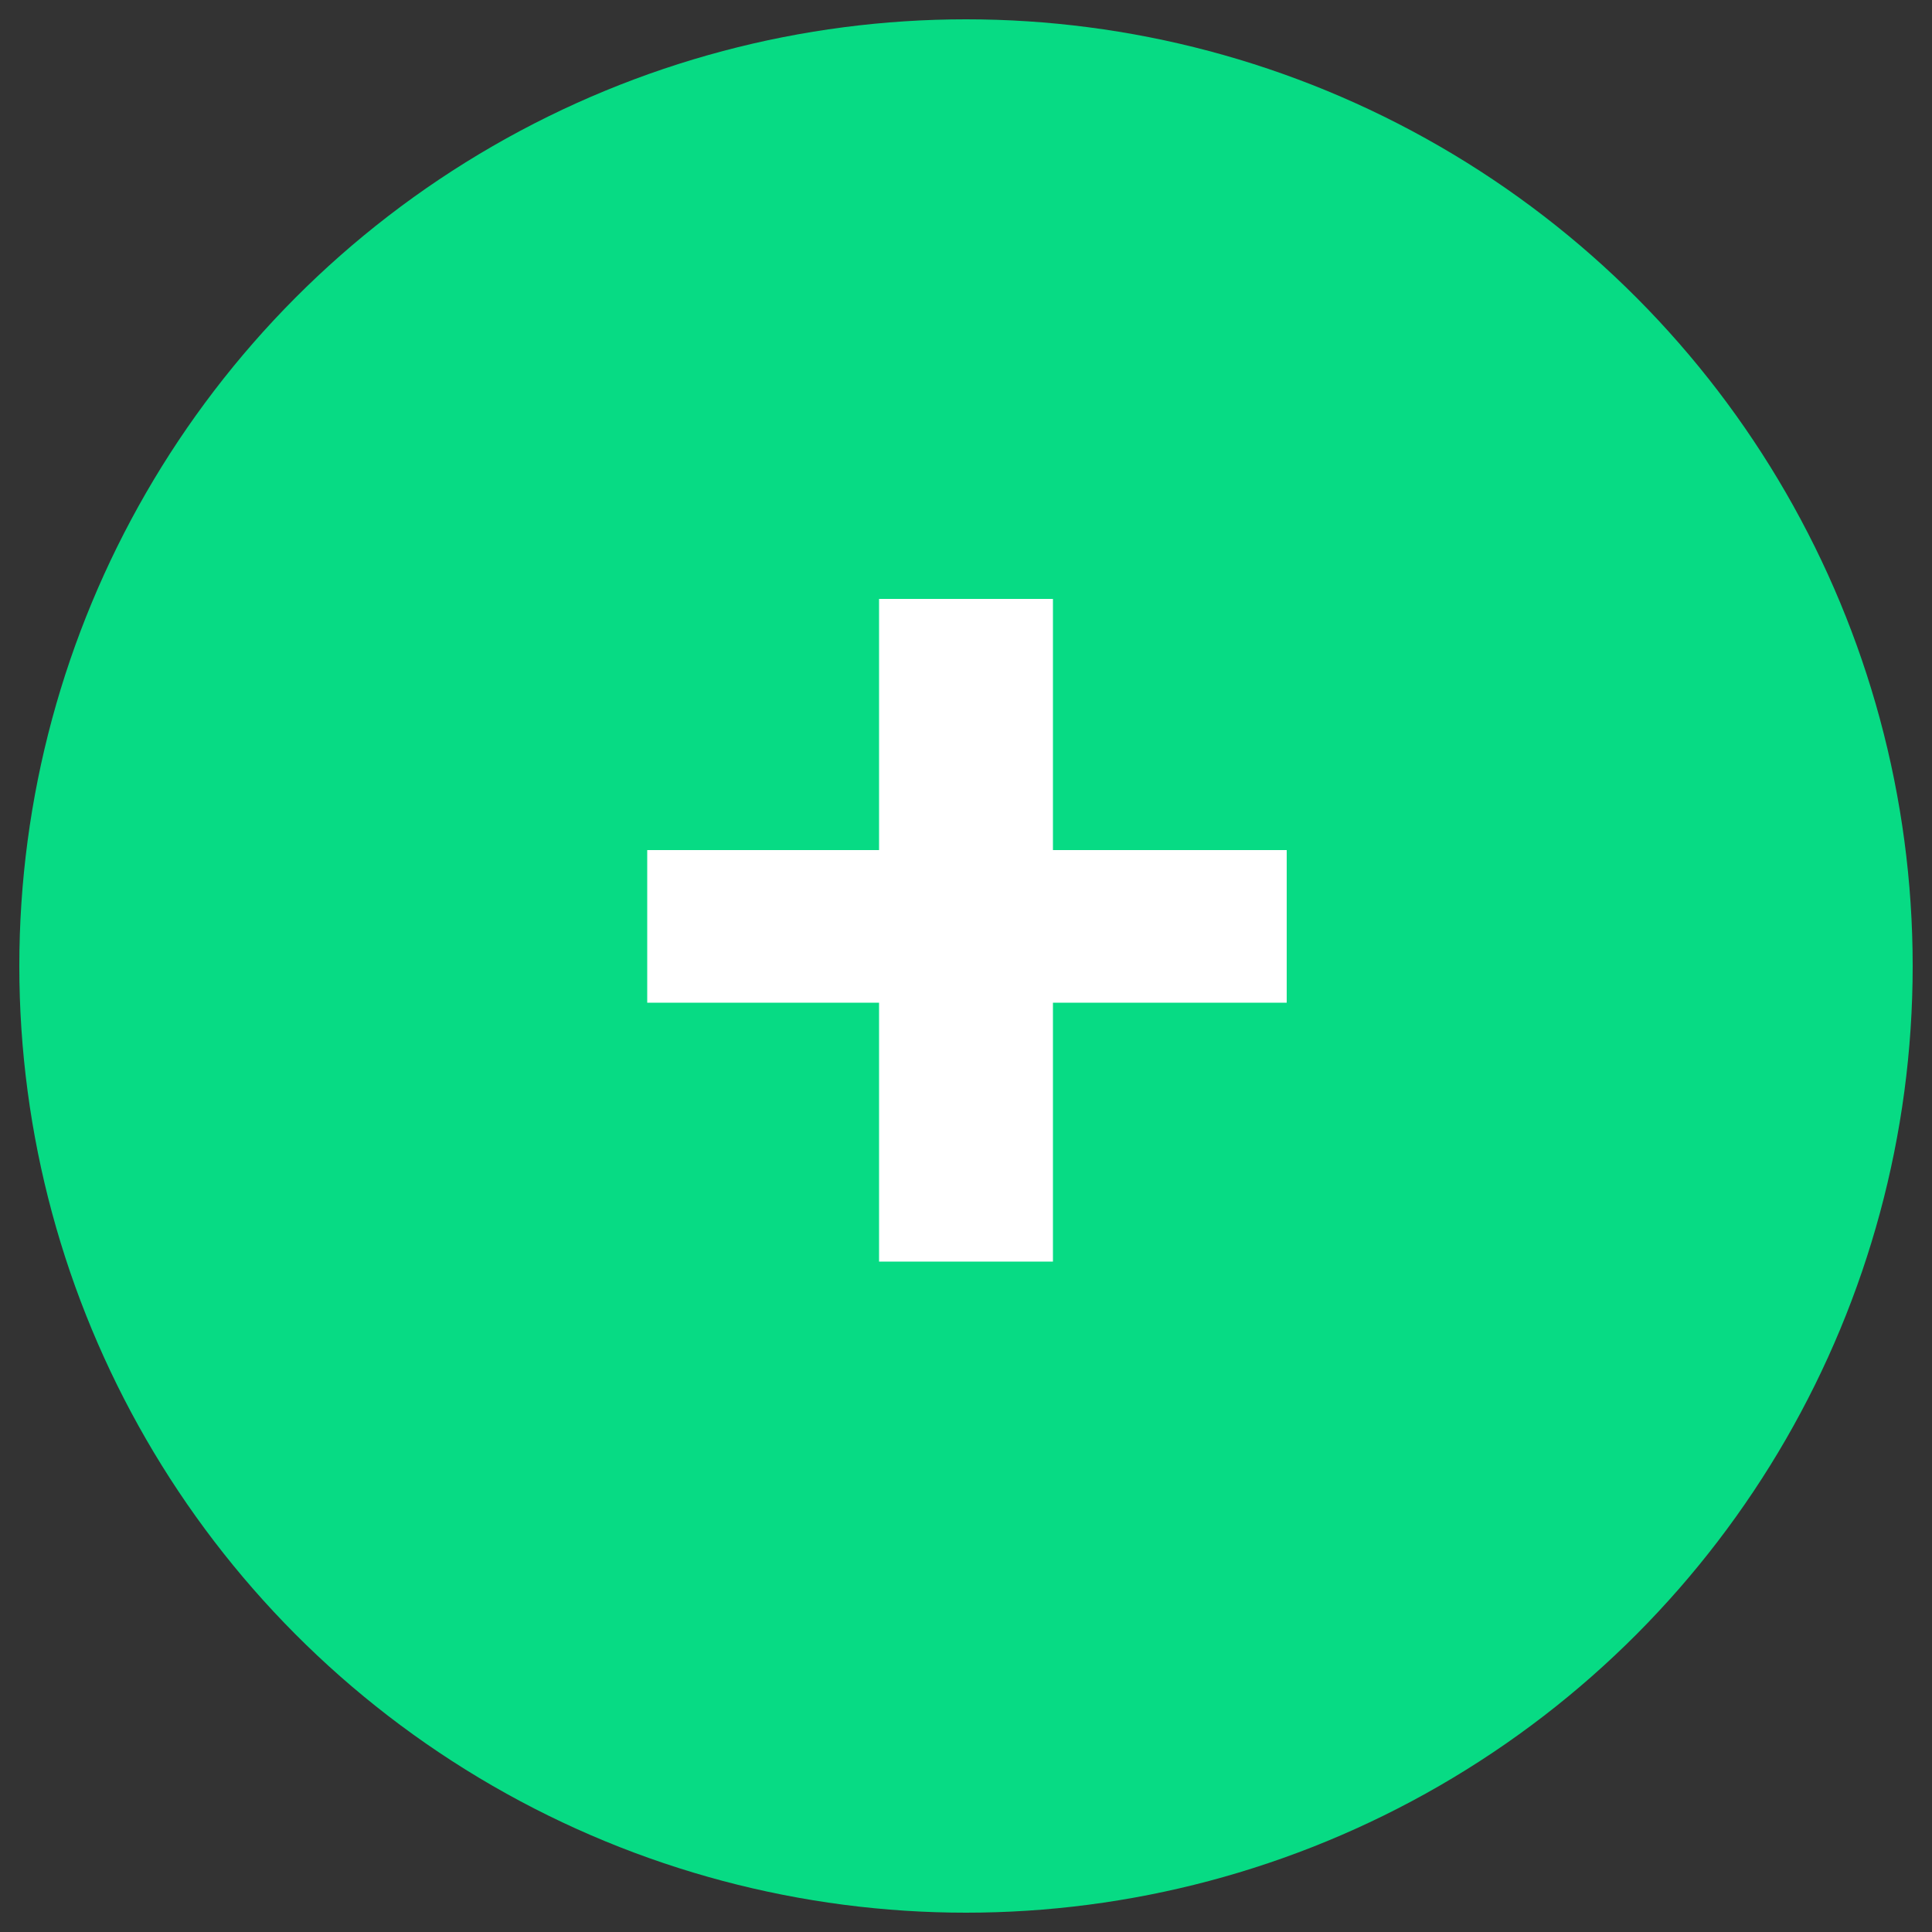
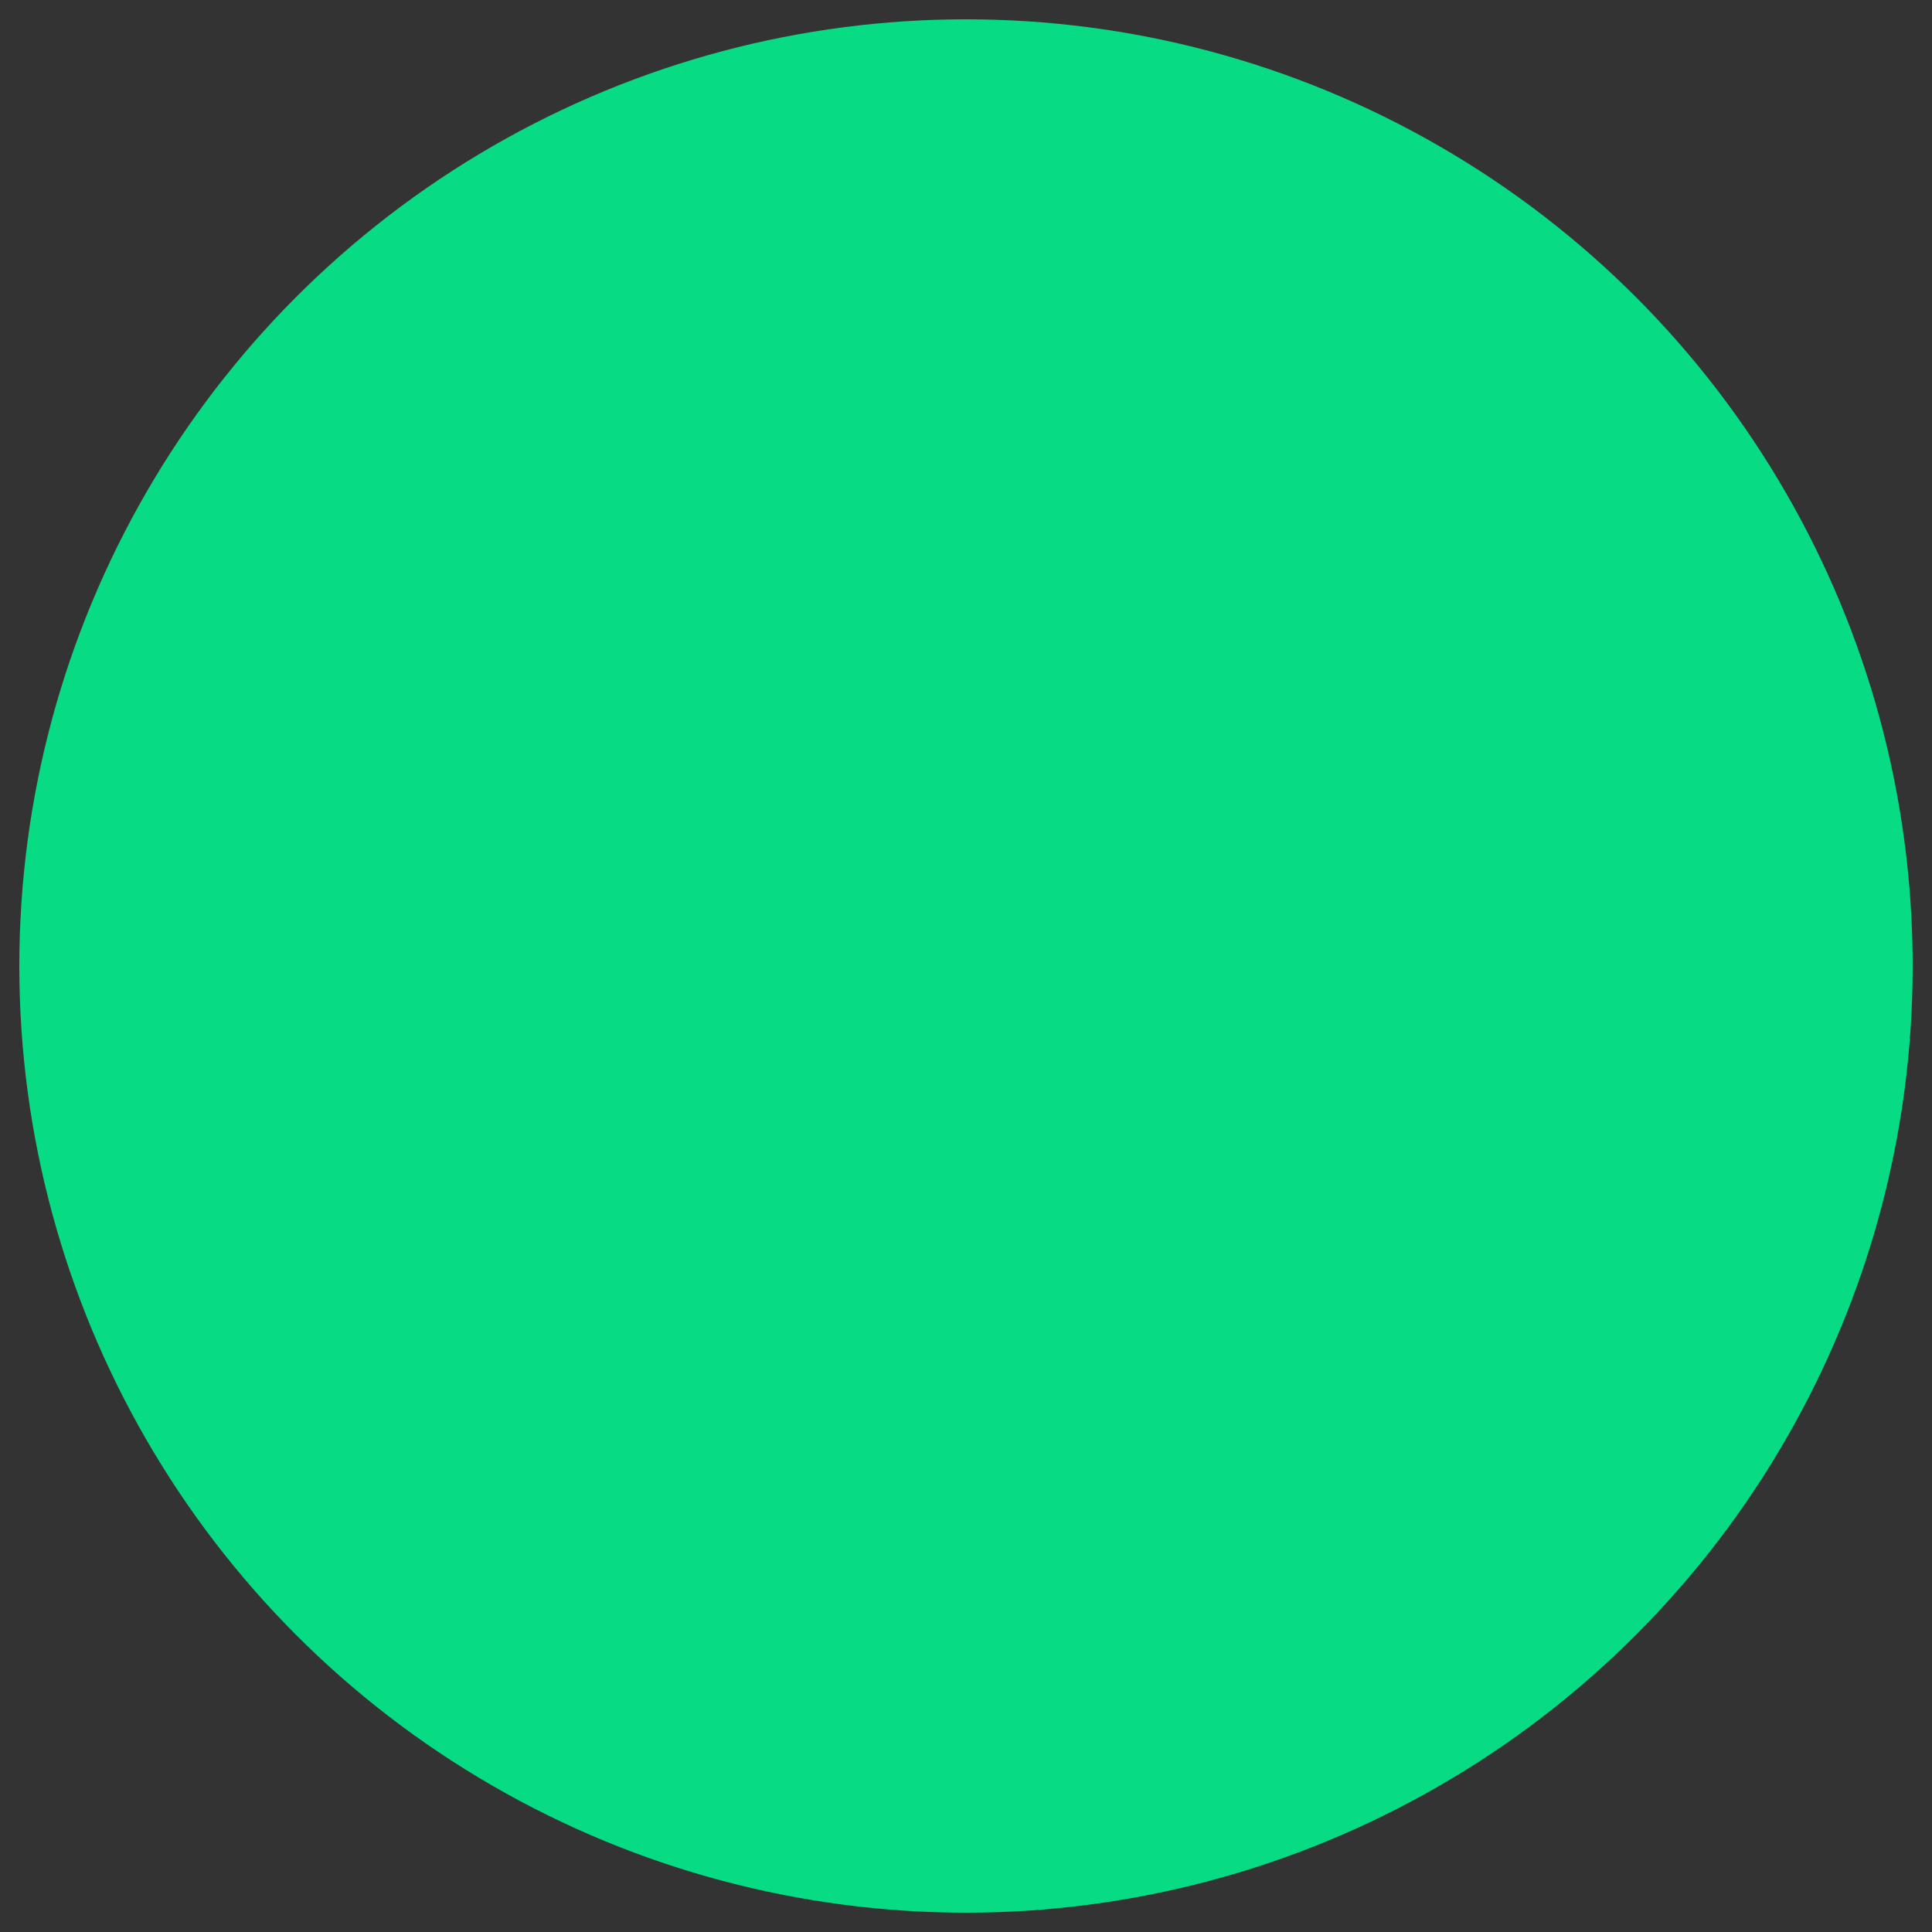
<svg xmlns="http://www.w3.org/2000/svg" version="1.1" id="Capa_1" x="0px" y="0px" viewBox="0 0 100 100" style="enable-background:new 0 0 100 100;" xml:space="preserve">
  <rect x="0" y="0" width="100" height="100" fill="#333333" stroke="none" />
  <style type="text/css">
	.st0{fill:#07DB84;}
	.st1{fill:#FFFFFF;}
</style>
  <circle class="st0" cx="50" cy="50" r="49" />
  <g>
-     <path class="st1" d="M45.5,51.9h-12V44h12V31h9v13h12.1v7.9H54.5v13.4h-9V51.9z" />
-   </g>
+     </g>
</svg>